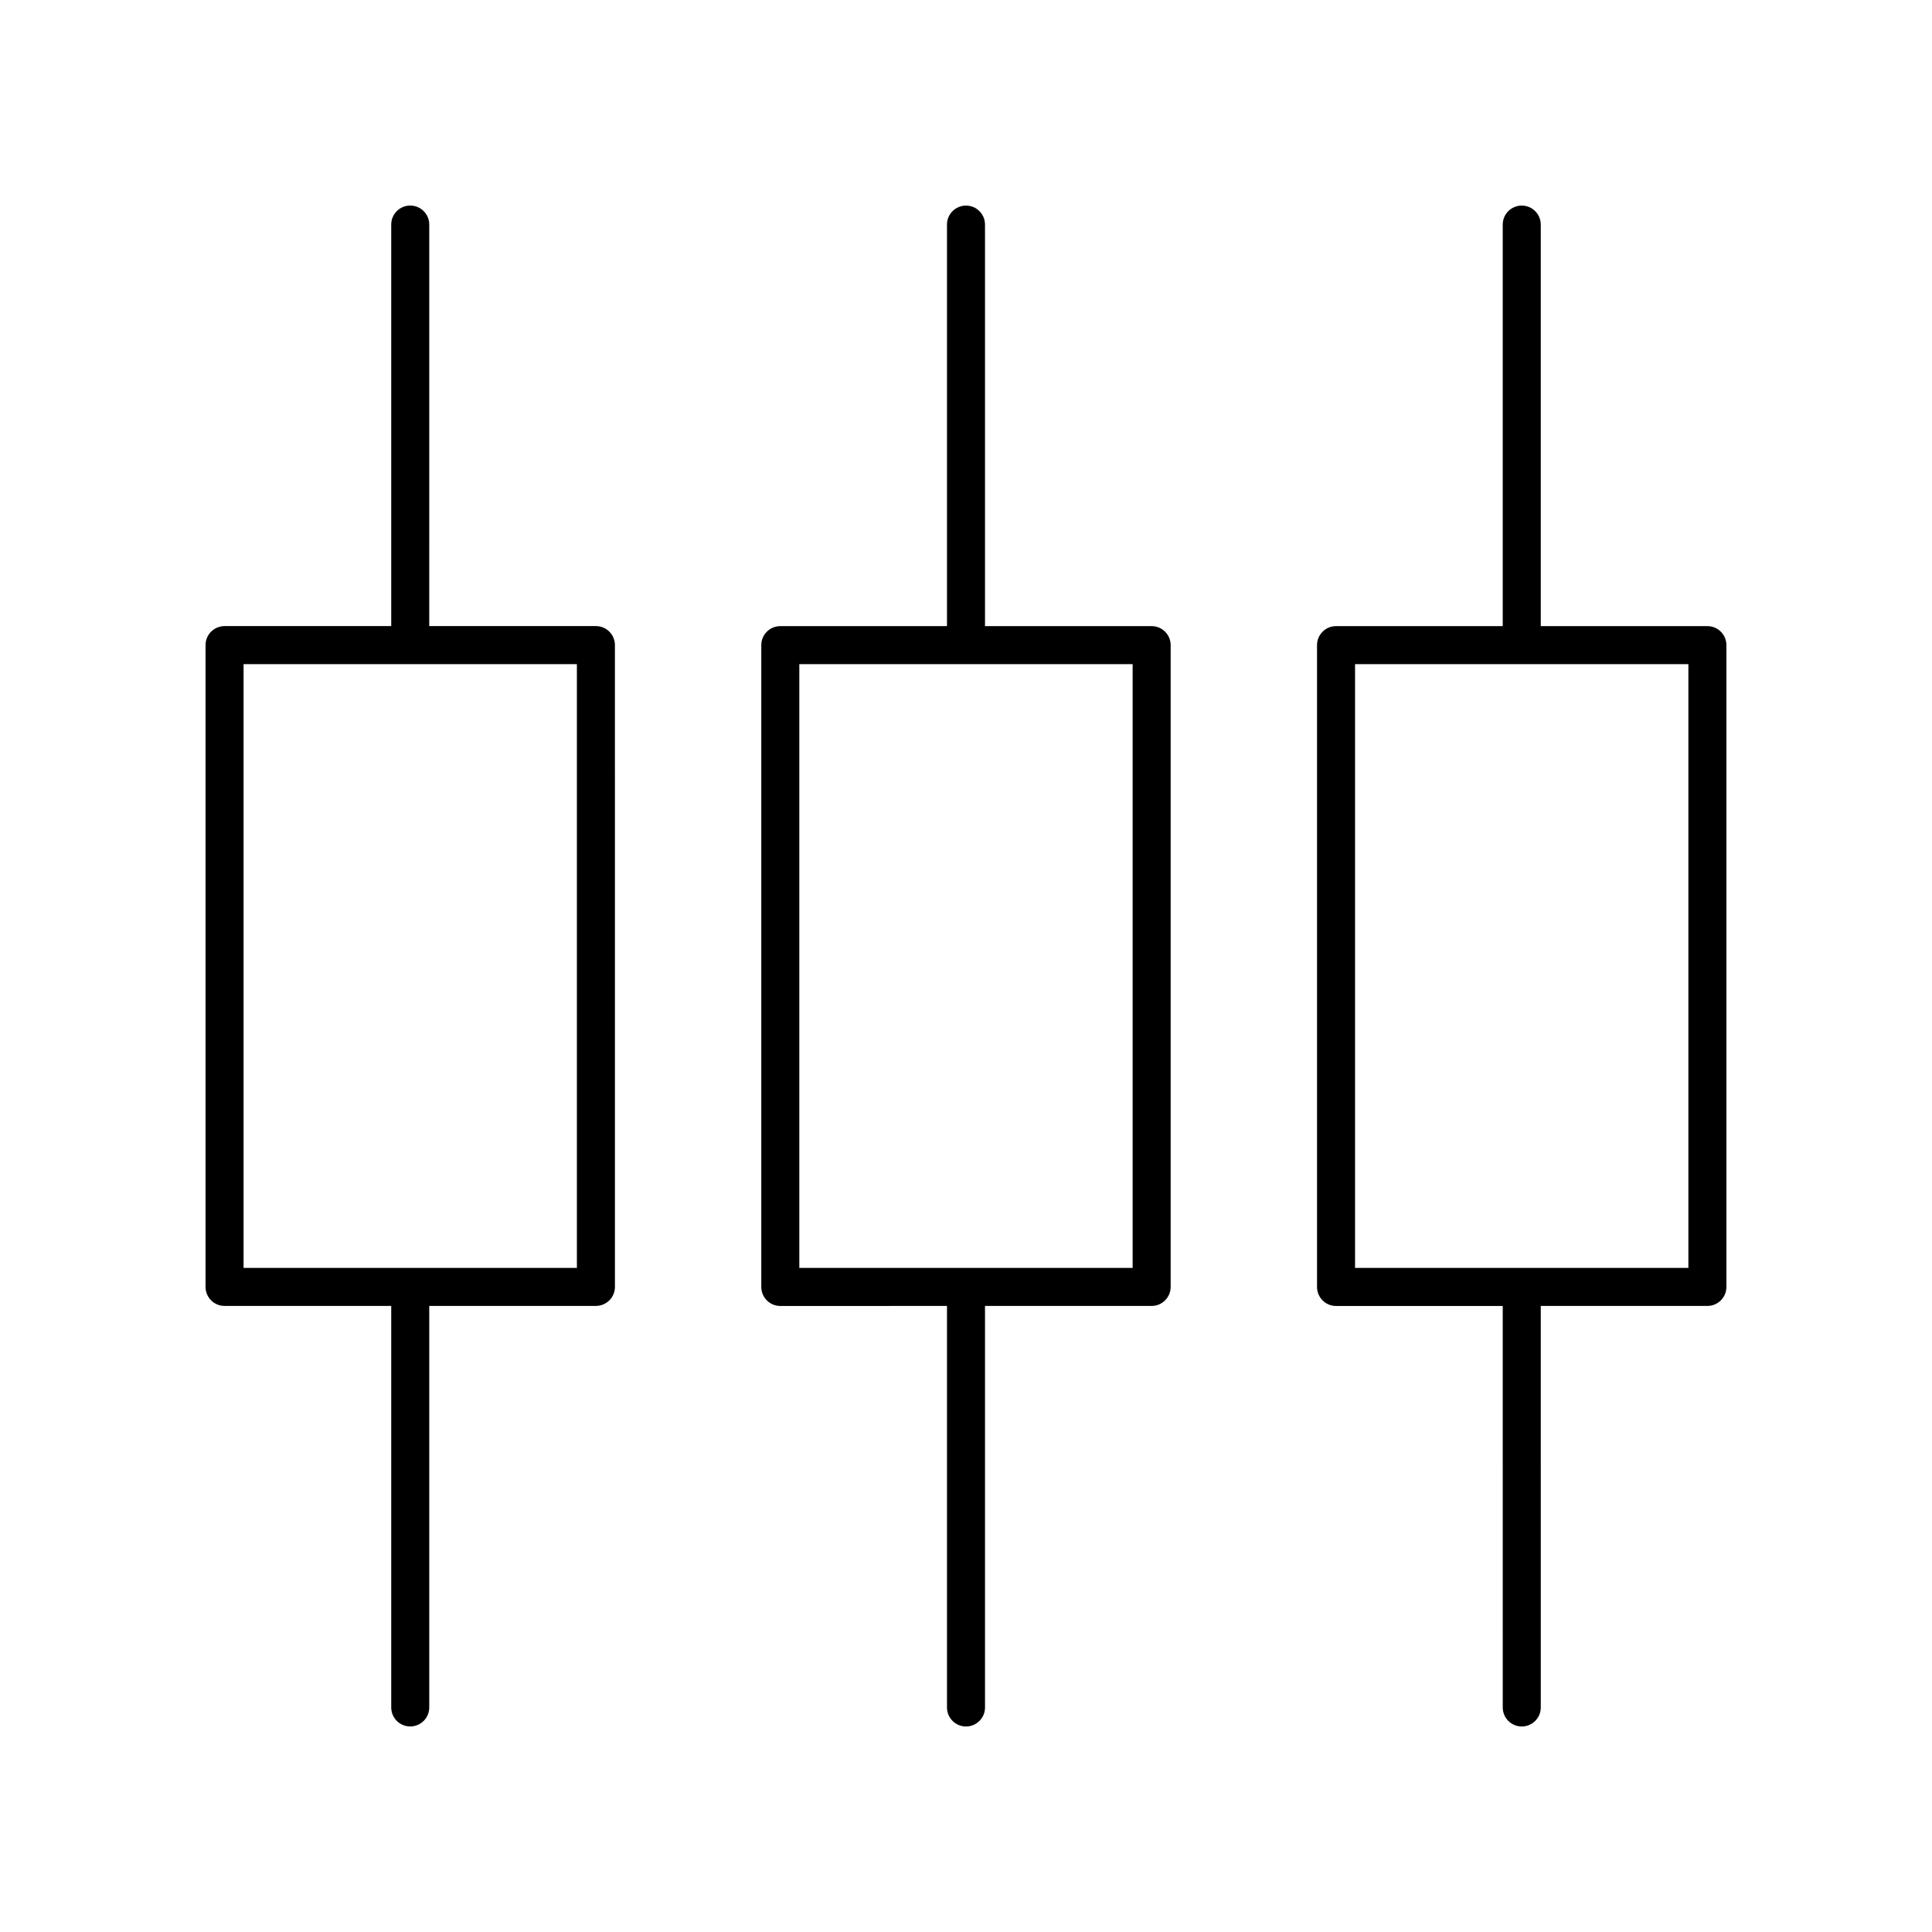
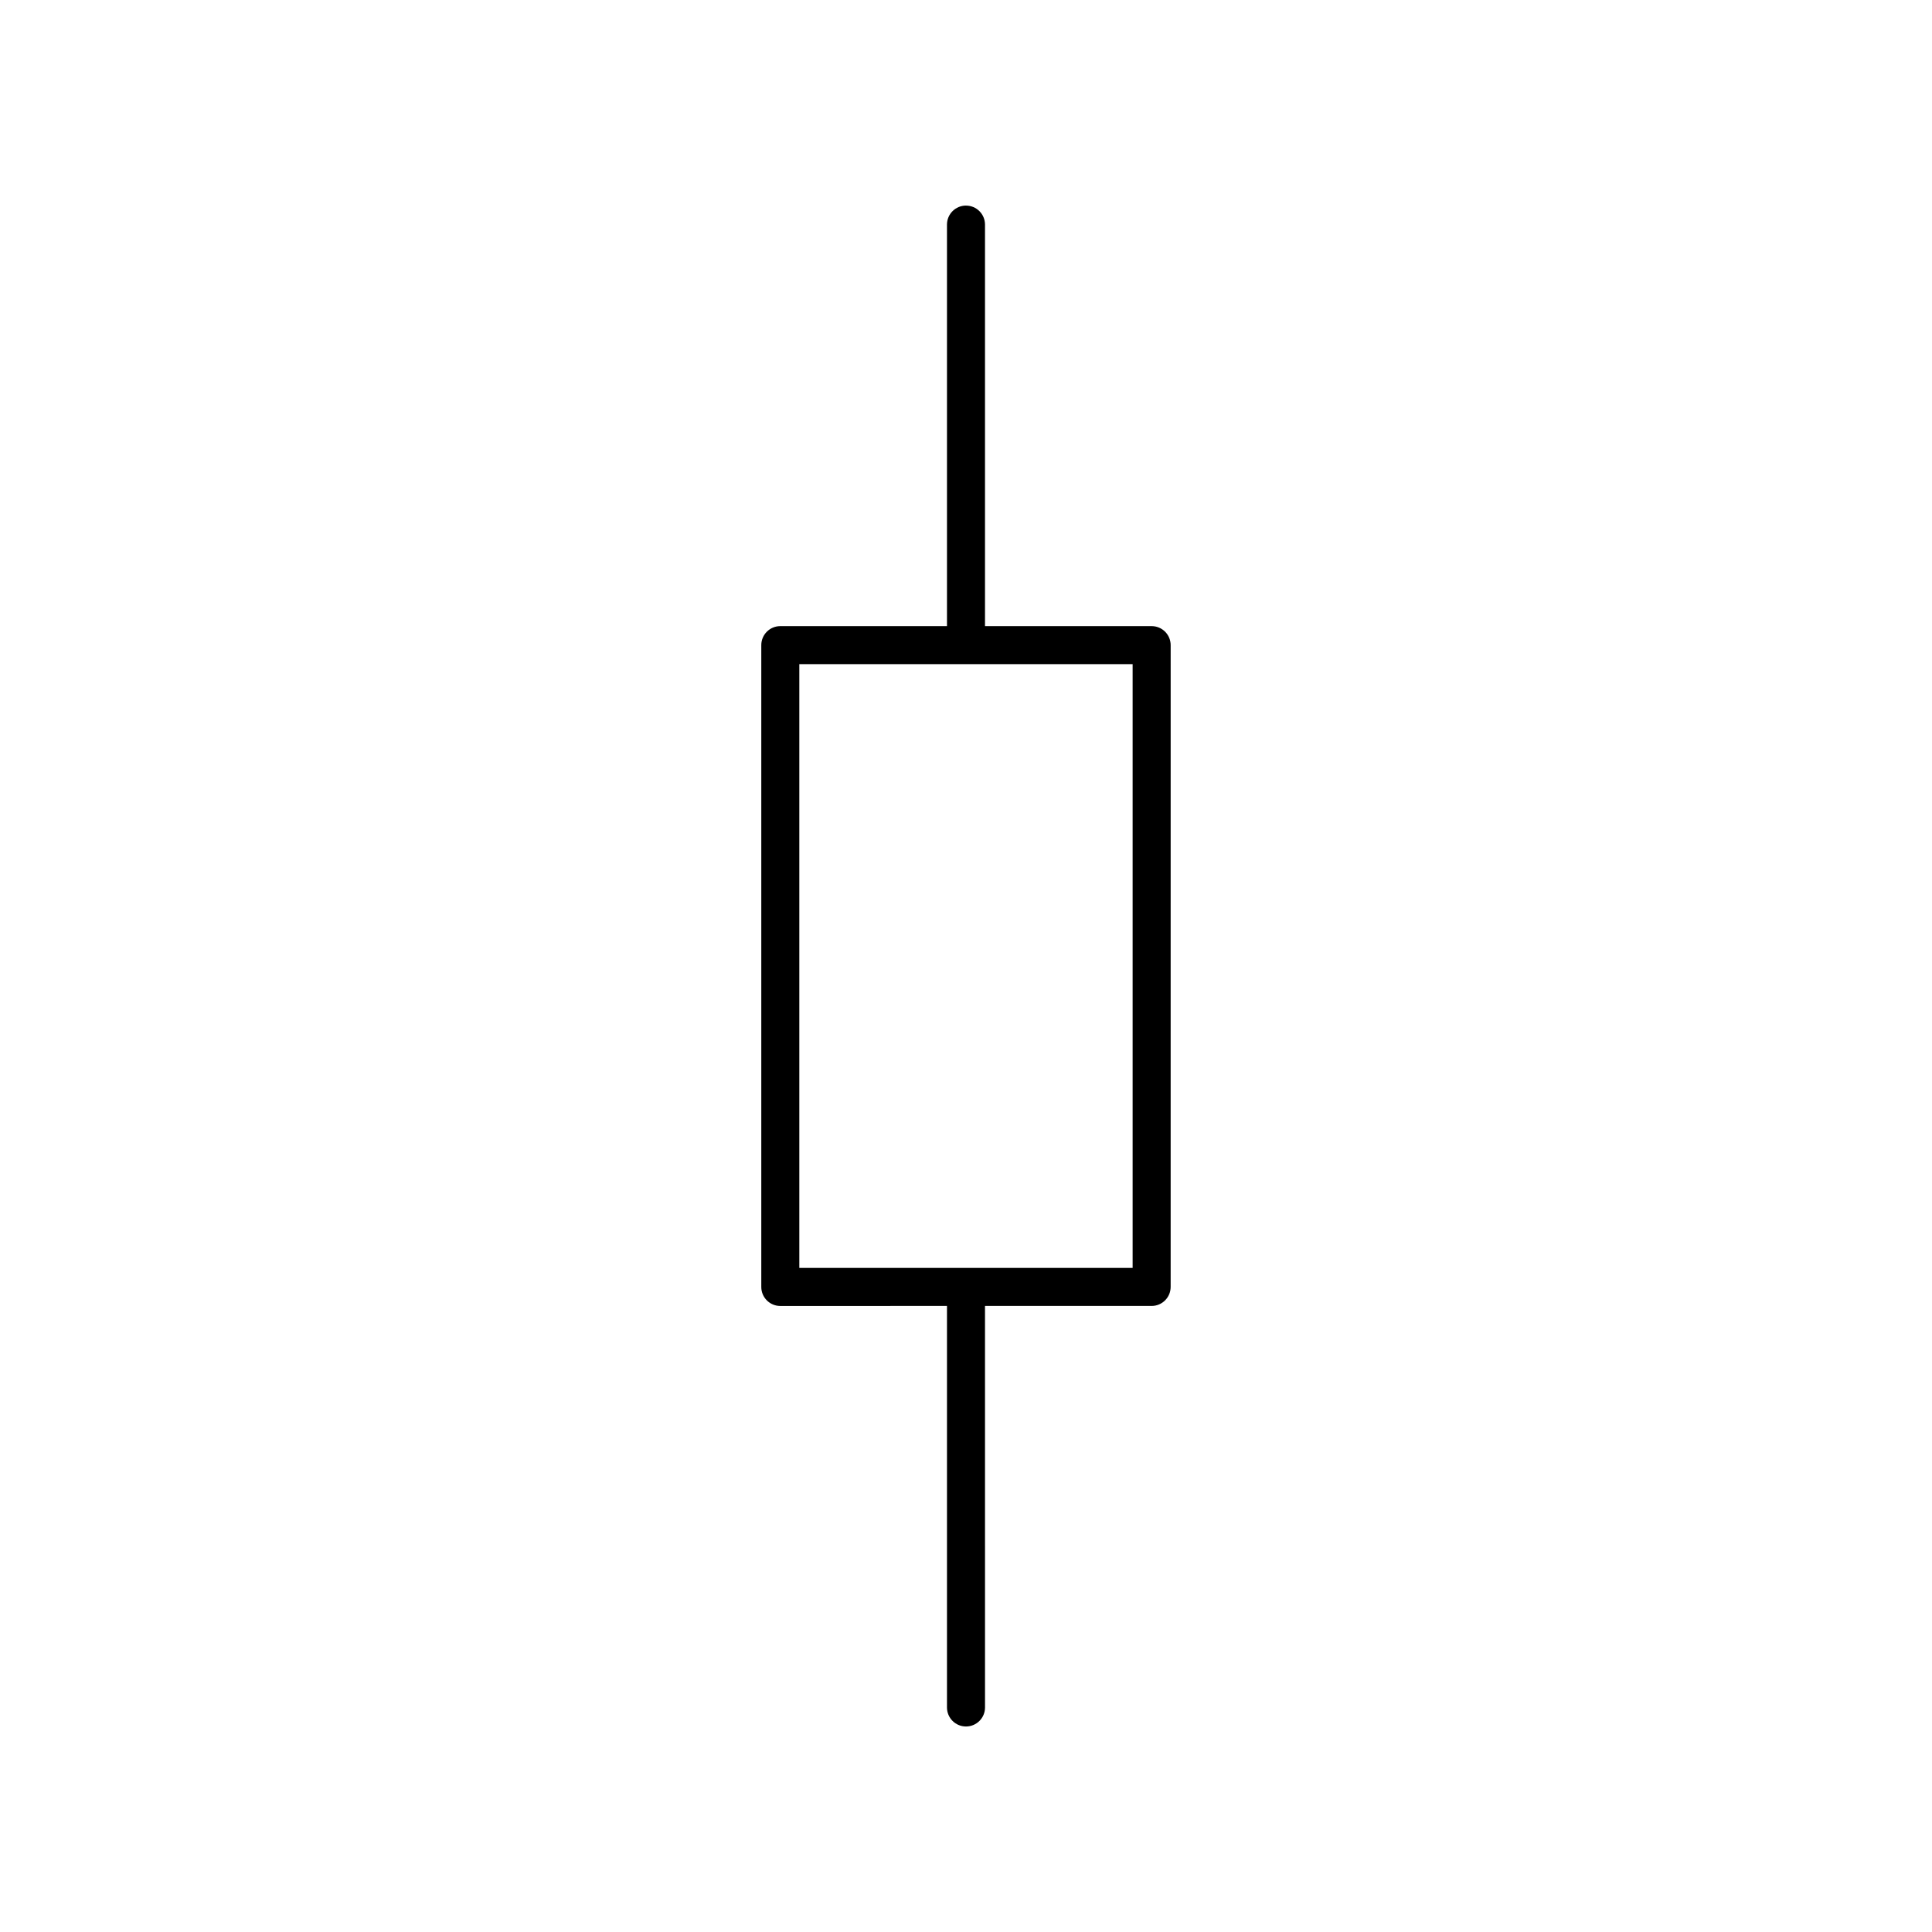
<svg xmlns="http://www.w3.org/2000/svg" fill="#000000" width="800px" height="800px" version="1.1" viewBox="144 144 512 512">
  <g>
-     <path d="m203.51 490.08h44.168v106.41c0 2.781 2.254 5.039 5.039 5.039 2.781 0 5.039-2.254 5.039-5.039v-106.41h44.168c2.781 0 5.039-2.254 5.039-5.039l-0.004-170.08c0-2.781-2.254-5.039-5.039-5.039h-44.168l0.004-106.41c0-2.781-2.254-5.039-5.039-5.039-2.781 0-5.039 2.254-5.039 5.039v106.41h-44.168c-2.781 0-5.039 2.254-5.039 5.039v170.09c0.004 2.781 2.258 5.035 5.039 5.035zm5.039-170.08h88.332v160.01h-88.332z" />
    <path d="m400 198.48c-2.781 0-5.039 2.254-5.039 5.039v106.41h-44.172c-2.781 0-5.039 2.254-5.039 5.039v170.09c0 2.781 2.254 5.039 5.039 5.039l44.172-0.008v106.41c0 2.781 2.254 5.039 5.039 5.039 2.781 0 5.039-2.254 5.039-5.039l-0.004-106.41h44.16c2.781 0 5.039-2.254 5.039-5.039l0.004-170.08c0-2.781-2.254-5.039-5.039-5.039h-44.164v-106.41c0-2.781-2.254-5.035-5.035-5.035zm44.16 121.52v160.01h-88.332v-160.01z" />
-     <path d="m547.28 198.48c-2.781 0-5.039 2.254-5.039 5.039v106.41h-44.176c-2.781 0-5.039 2.254-5.039 5.039v170.09c0 2.781 2.254 5.039 5.039 5.039h44.176l0.004 106.4c0 2.781 2.254 5.039 5.039 5.039 2.781 0 5.039-2.254 5.039-5.039l-0.004-106.41h44.156c2.781 0 5.039-2.254 5.039-5.039v-170.08c0-2.781-2.254-5.039-5.039-5.039h-44.156v-106.41c0-2.781-2.254-5.035-5.039-5.035zm44.16 121.52v160.01h-88.336v-160.01z" />
  </g>
</svg>